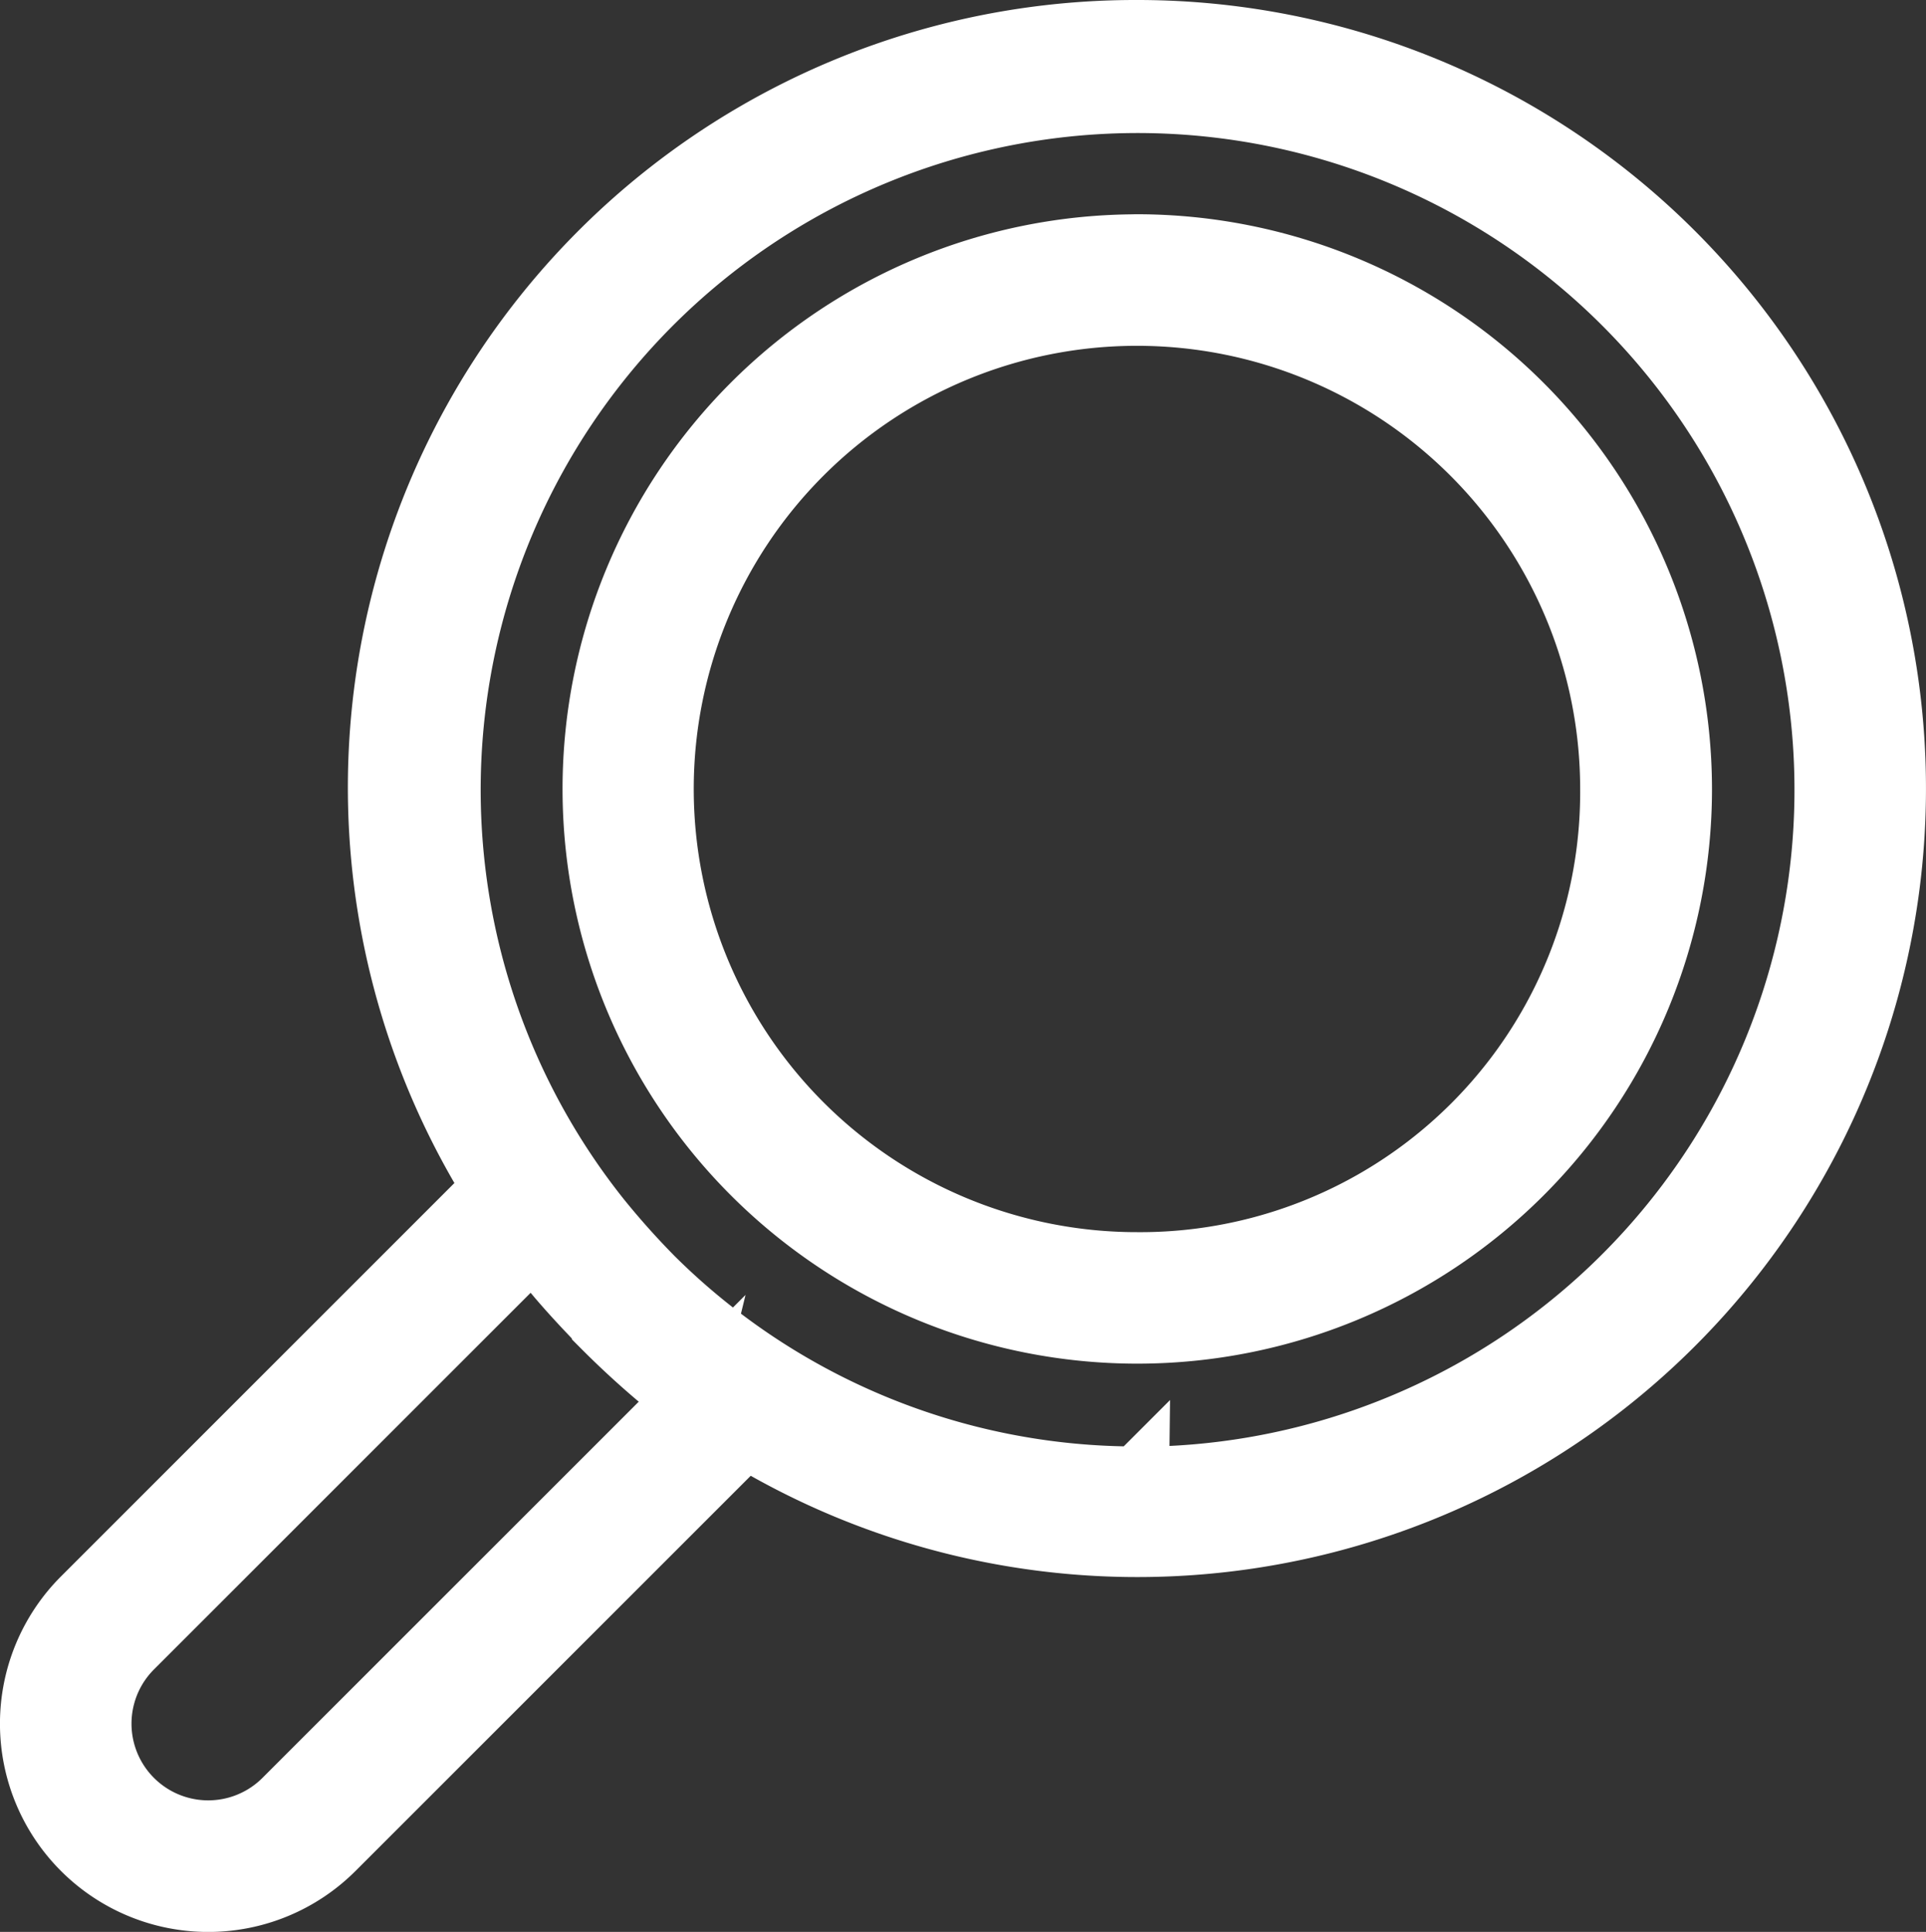
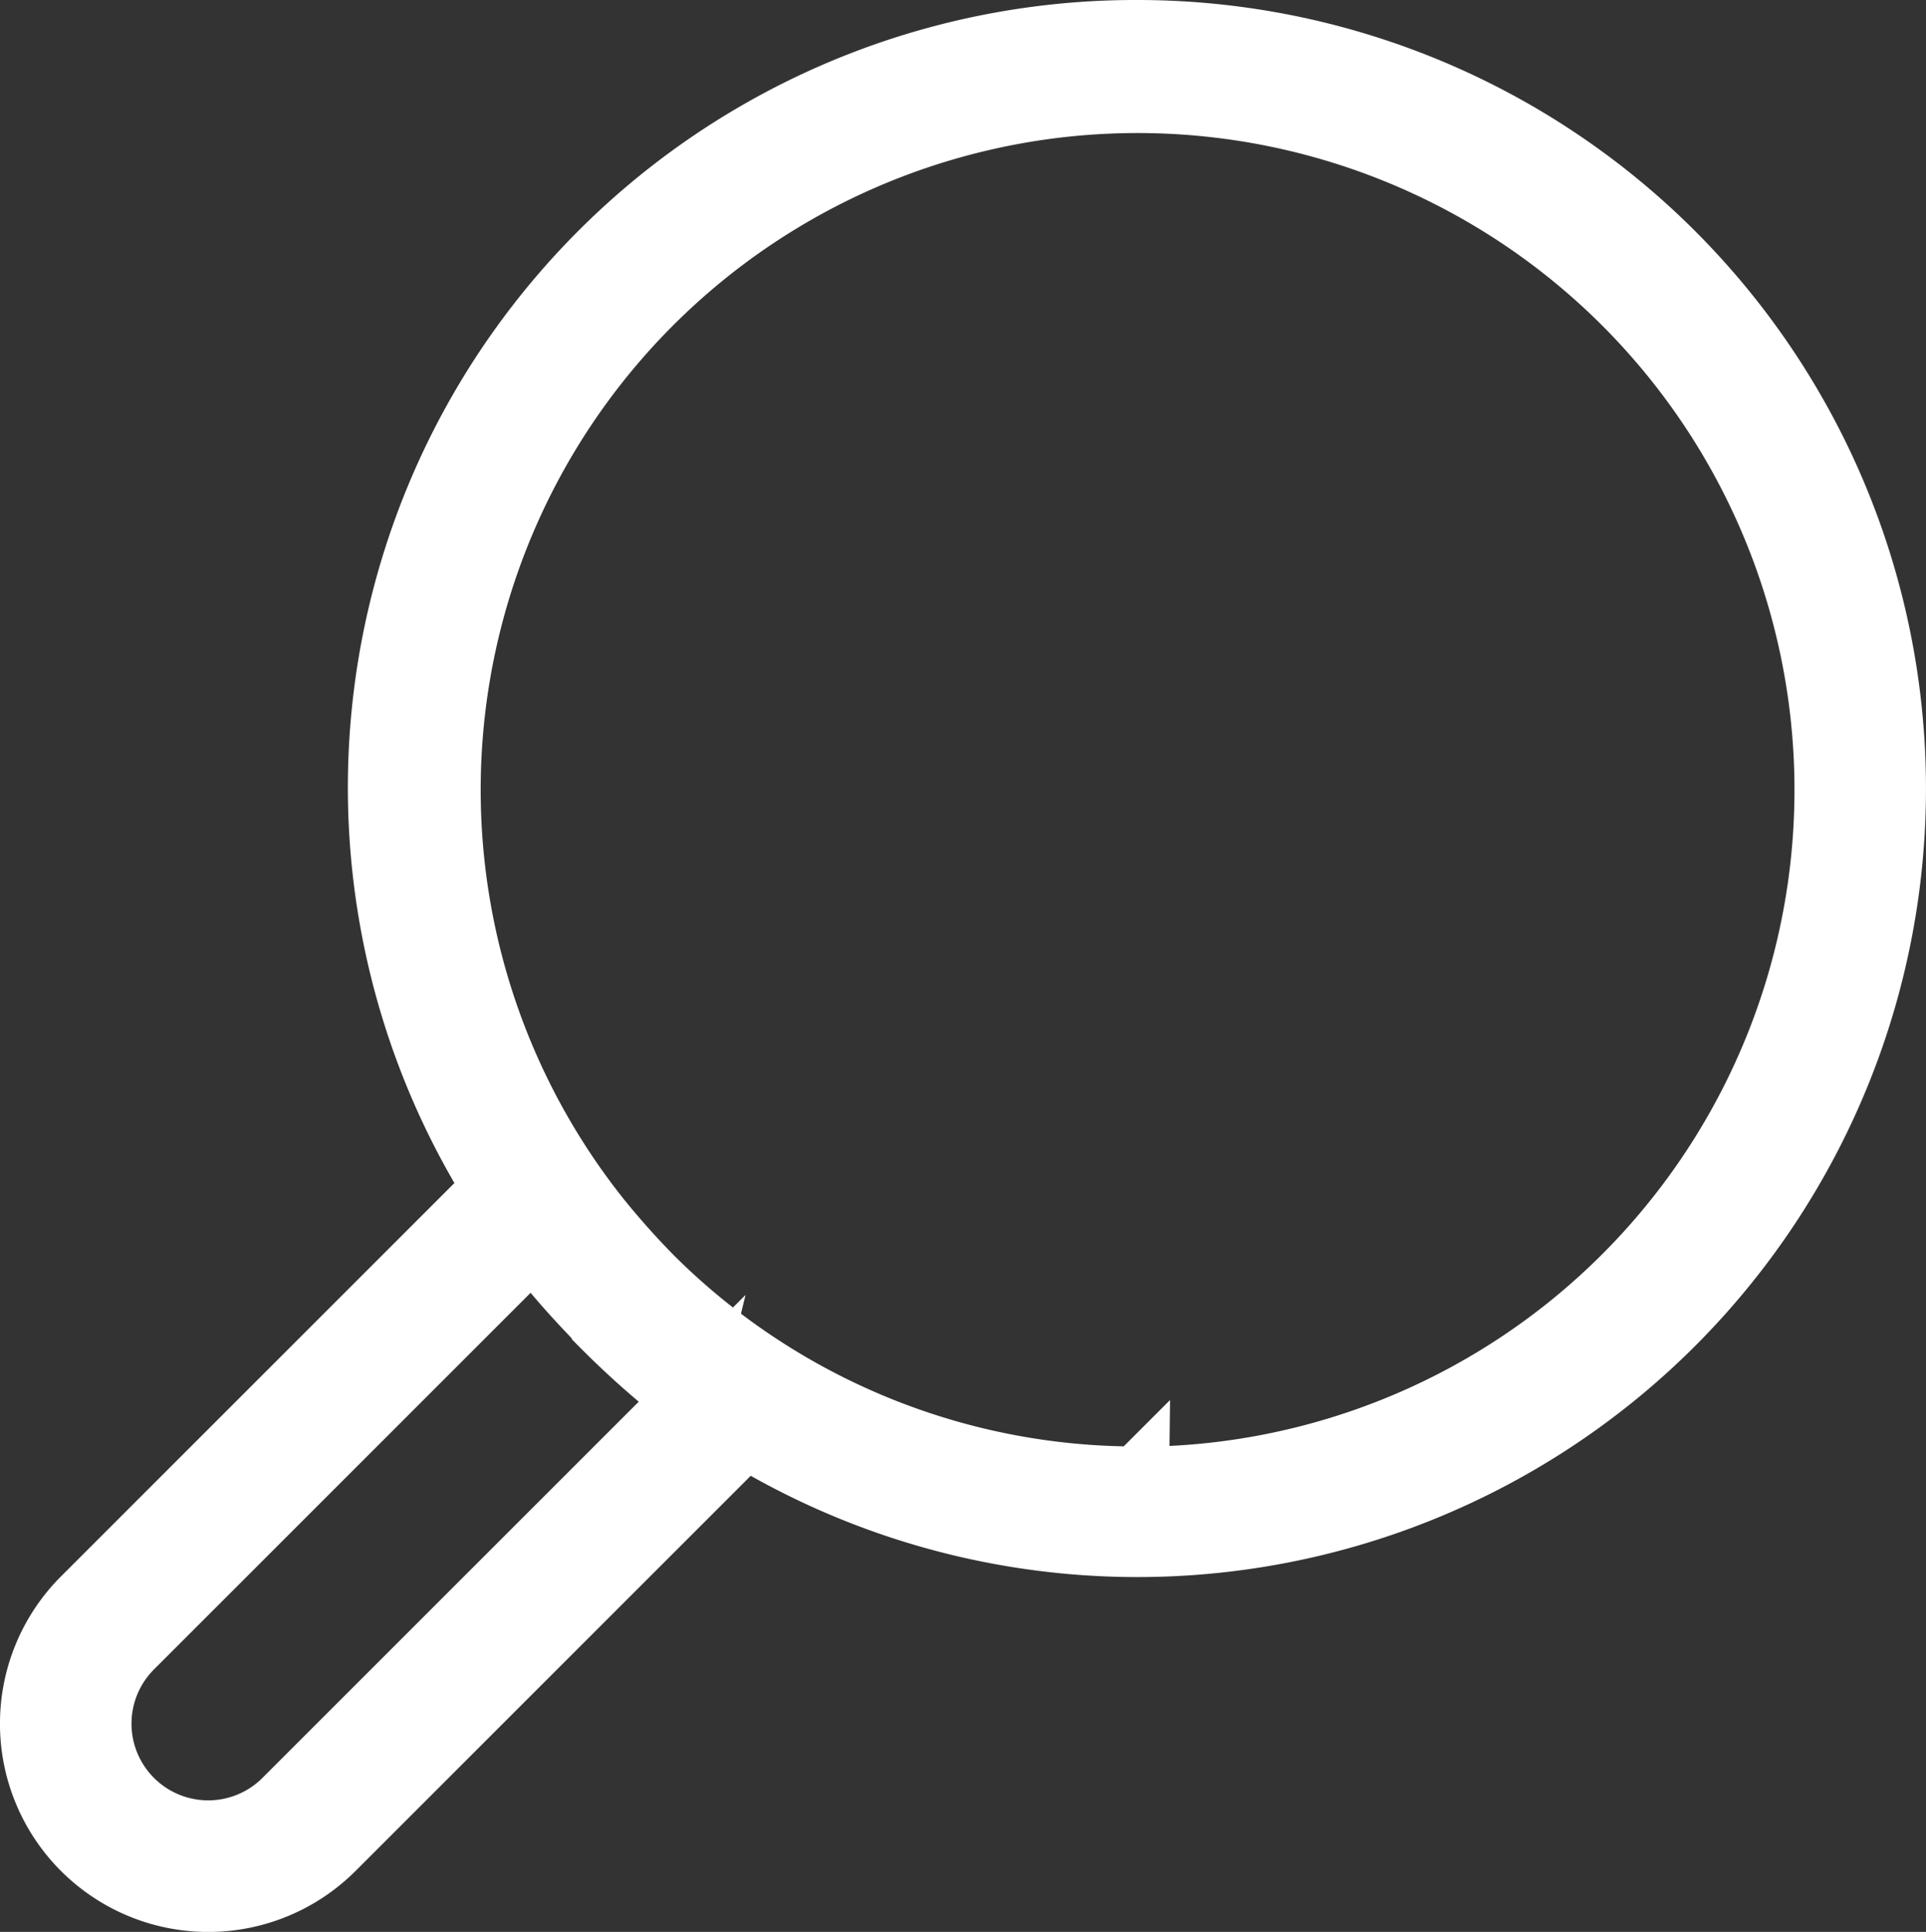
<svg xmlns="http://www.w3.org/2000/svg" width="29.906" height="30">
  <rect width="100%" height="100%" fill="#333333" stroke="none" />
  <g transform="translate(0.5 0.5)">
    <path d="M17.154,0A11.729,11.729,0,0,0,7.186,17.948L.8,24.334A2.733,2.733,0,1,0,4.667,28.2l6.409-6.409A11.745,11.745,0,1,0,17.154,0ZM10.167,21.225,3.929,27.462a1.691,1.691,0,1,1-2.392-2.391l6.238-6.238c.072.093.151.181.226.273s.127.155.191.231c.163.19.332.375.505.556.062.065.12.133.184.2a13.529,13.529,0,0,0,1.285,1.136Zm6.987,1.237a10.673,10.673,0,0,1-7.529-3.1,12.462,12.462,0,0,1-.831-.93,10.7,10.7,0,1,1,8.36,4.034Z" fill="#fff" stroke="#fff" stroke-width="1" />
-     <path d="M14.071,2.153A8.424,8.424,0,1,0,22.5,10.577a8.434,8.434,0,0,0-8.424-8.425Zm0,15.806a7.382,7.382,0,1,1,7.382-7.382,7.332,7.332,0,0,1-7.382,7.382Z" transform="translate(3.083 1.175)" fill="#fff" stroke="#fff" stroke-width="1" />
  </g>
</svg>